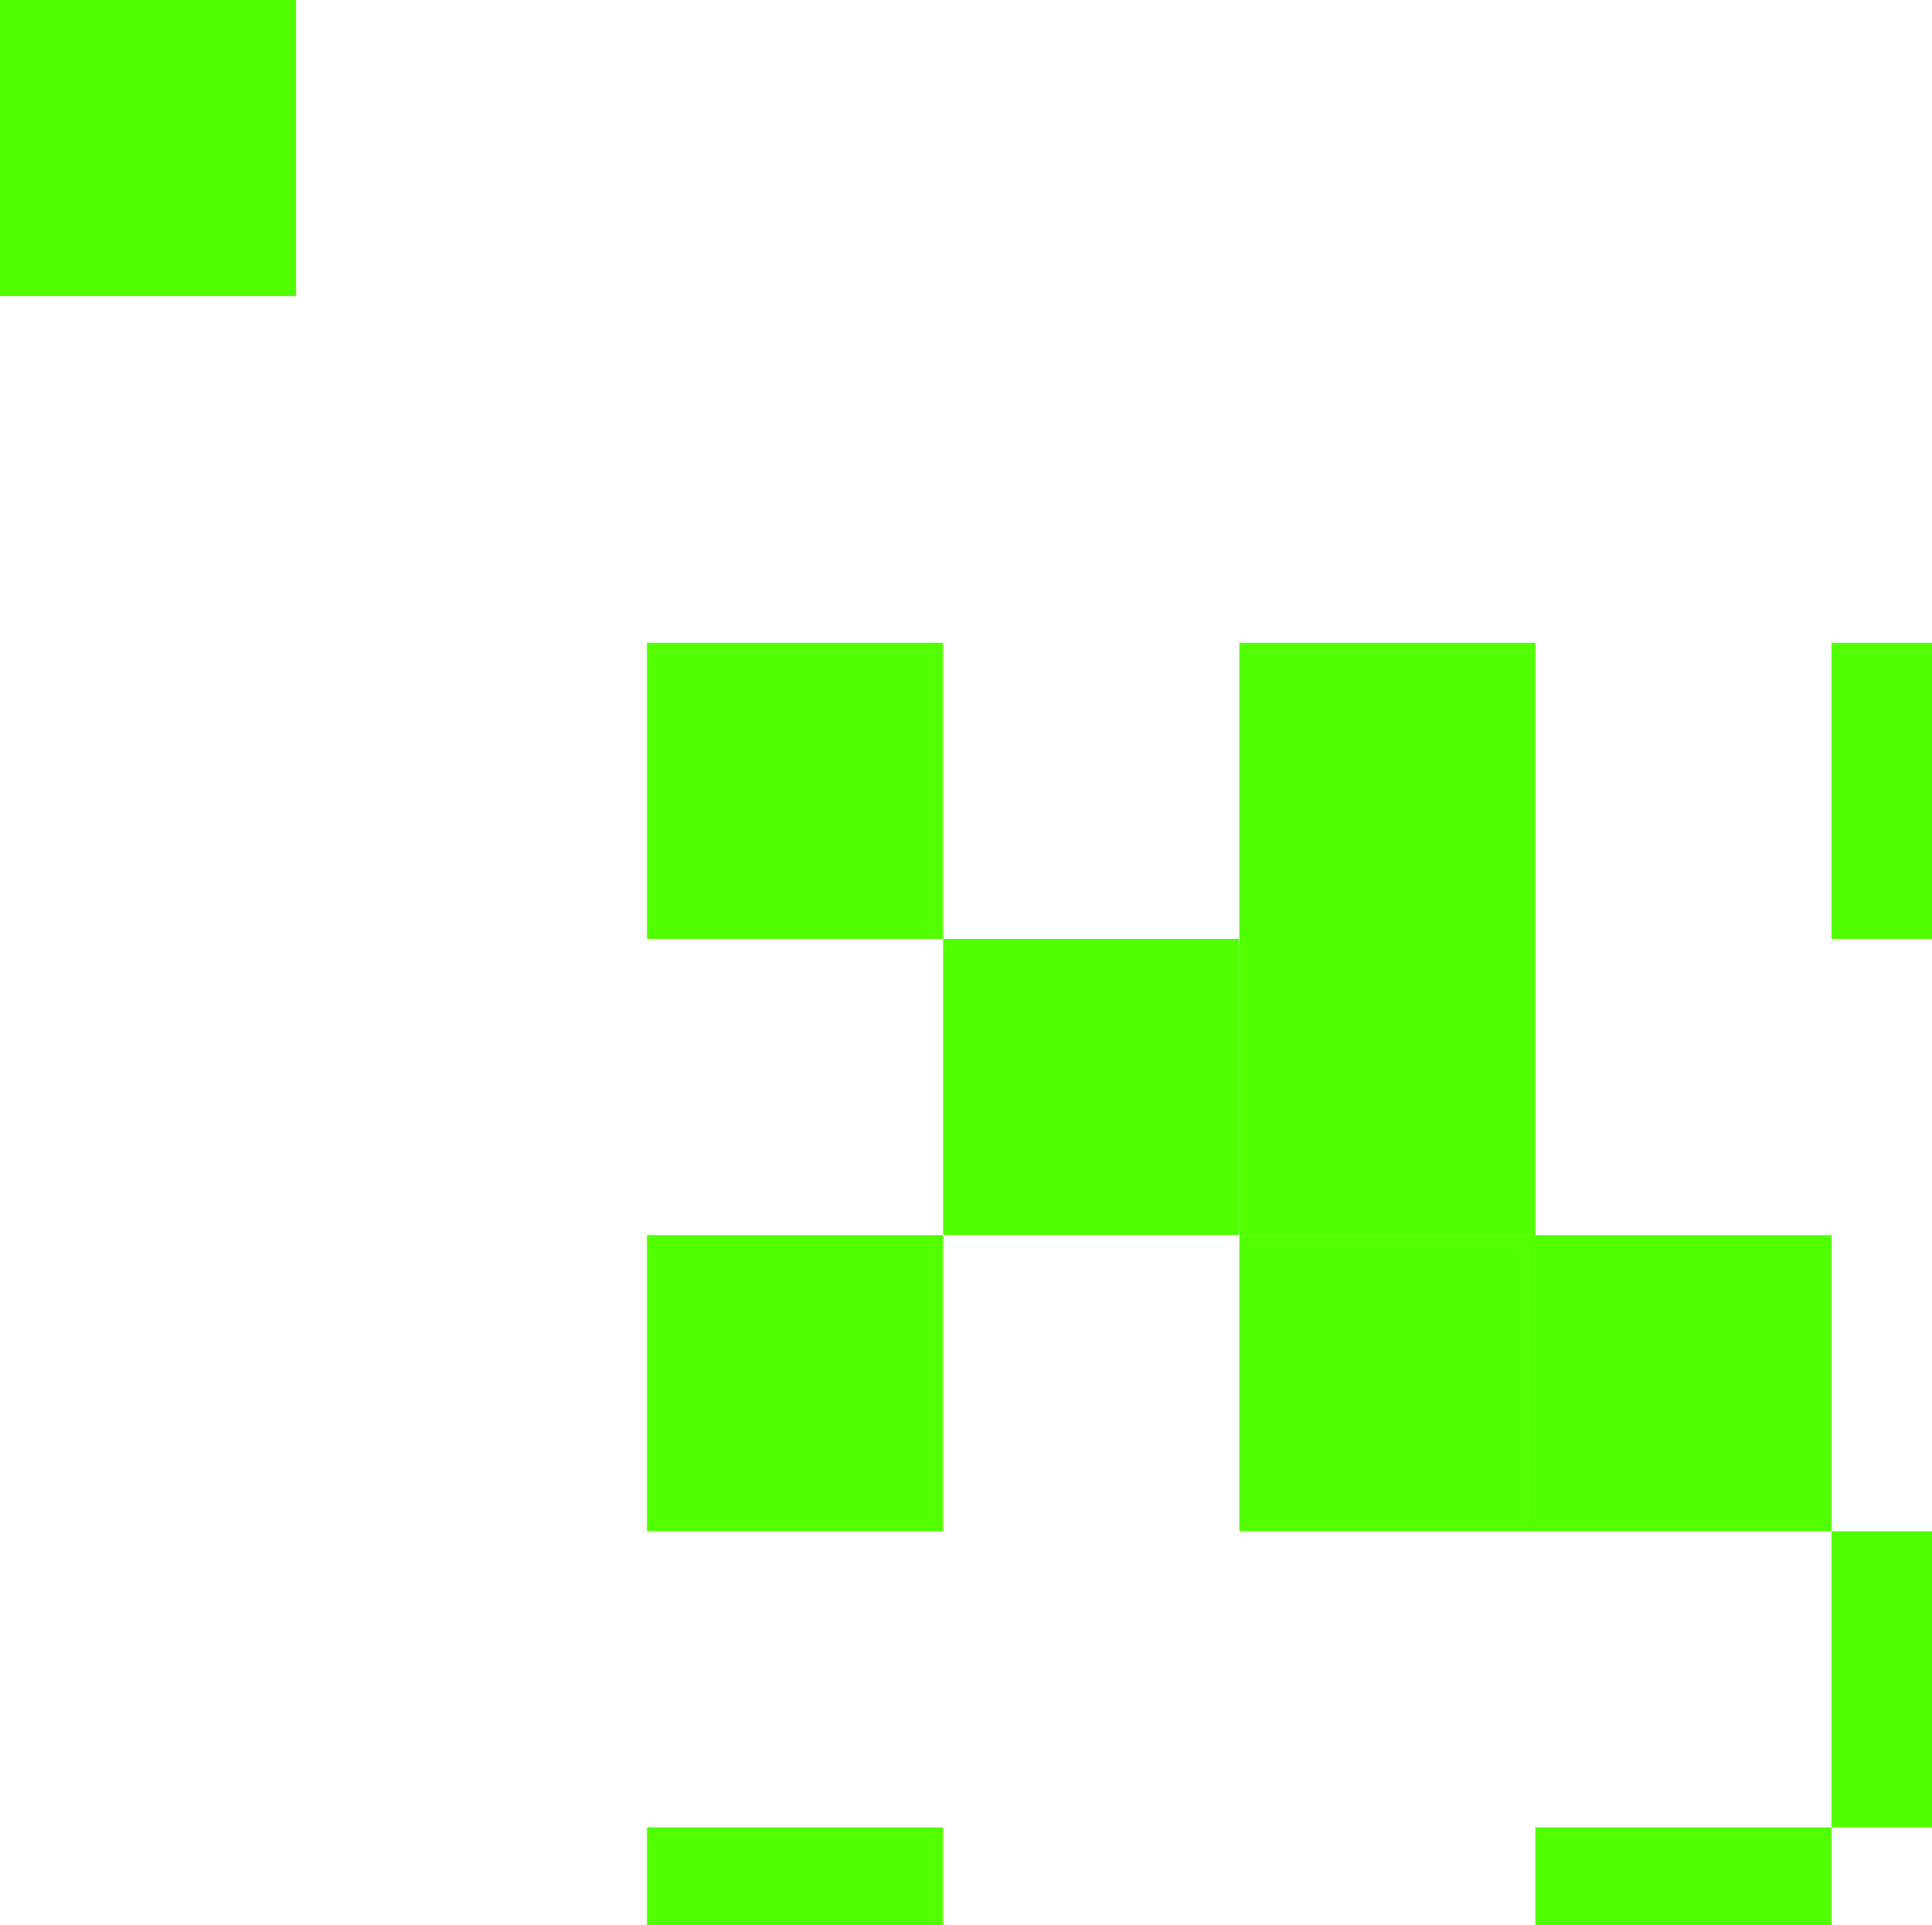
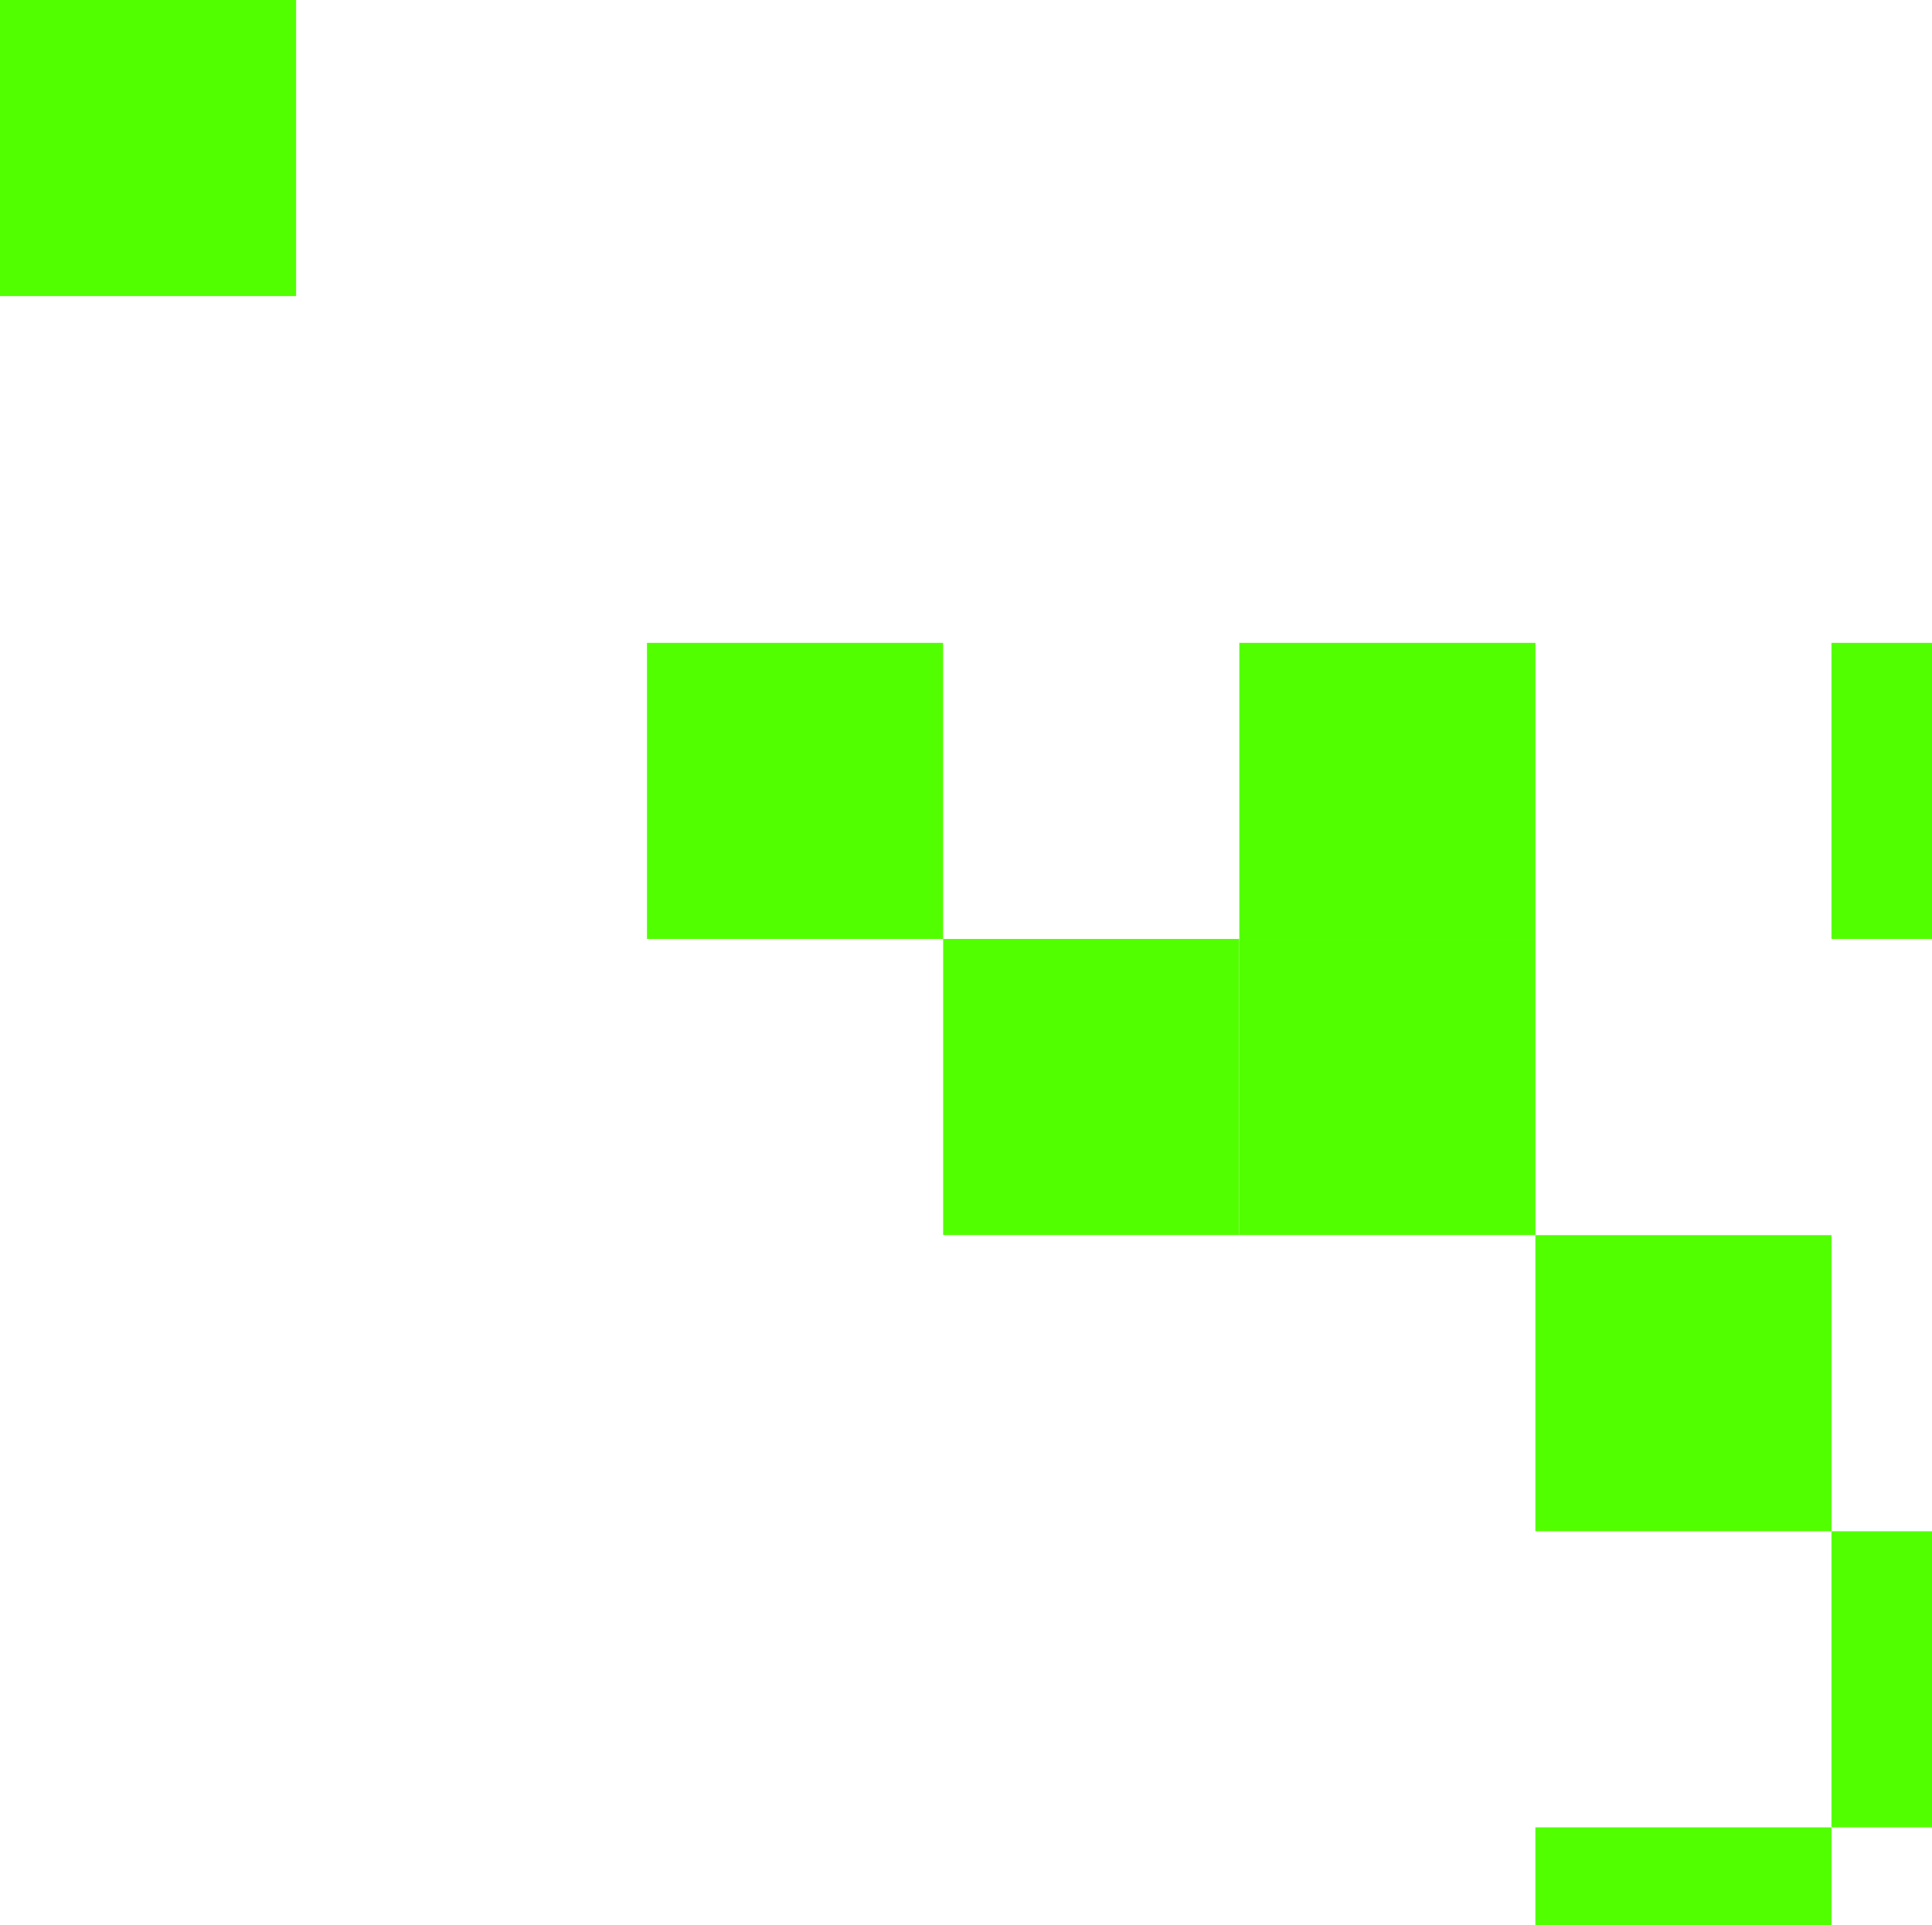
<svg xmlns="http://www.w3.org/2000/svg" width="565" height="563" viewBox="0 0 565 563" fill="none">
  <path d="M86.594 0L0 0L0 86.594L86.594 86.594L86.594 0Z" fill="#52FF00" />
  <path d="M622.197 188H535.603V274.594H622.197V188Z" fill="#52FF00" />
  <path d="M449.027 188H362.433V274.594H449.027V188Z" fill="#52FF00" />
  <path d="M275.797 188H189.203V274.594H275.797V188Z" fill="#52FF00" />
  <path d="M362.409 274.594H275.815V361.188H362.409V274.594Z" fill="#52FF00" />
  <path d="M449.027 274.594H362.433V361.188H449.027V274.594Z" fill="#52FF00" />
-   <path d="M449.027 361.218H362.433V447.812H449.027V361.218Z" fill="#52FF00" />
-   <path d="M275.797 361.218H189.203V447.812H275.797V361.218Z" fill="#52FF00" />
  <path d="M535.602 361.218H449.008V447.812H535.602V361.218Z" fill="#52FF00" />
  <path d="M622.197 447.812H535.603V534.406H622.197V447.812Z" fill="#52FF00" />
-   <path d="M275.797 534.406H189.203V621H275.797V534.406Z" fill="#52FF00" />
  <path d="M535.602 534.406H449.008V621H535.602V534.406Z" fill="#52FF00" />
</svg>